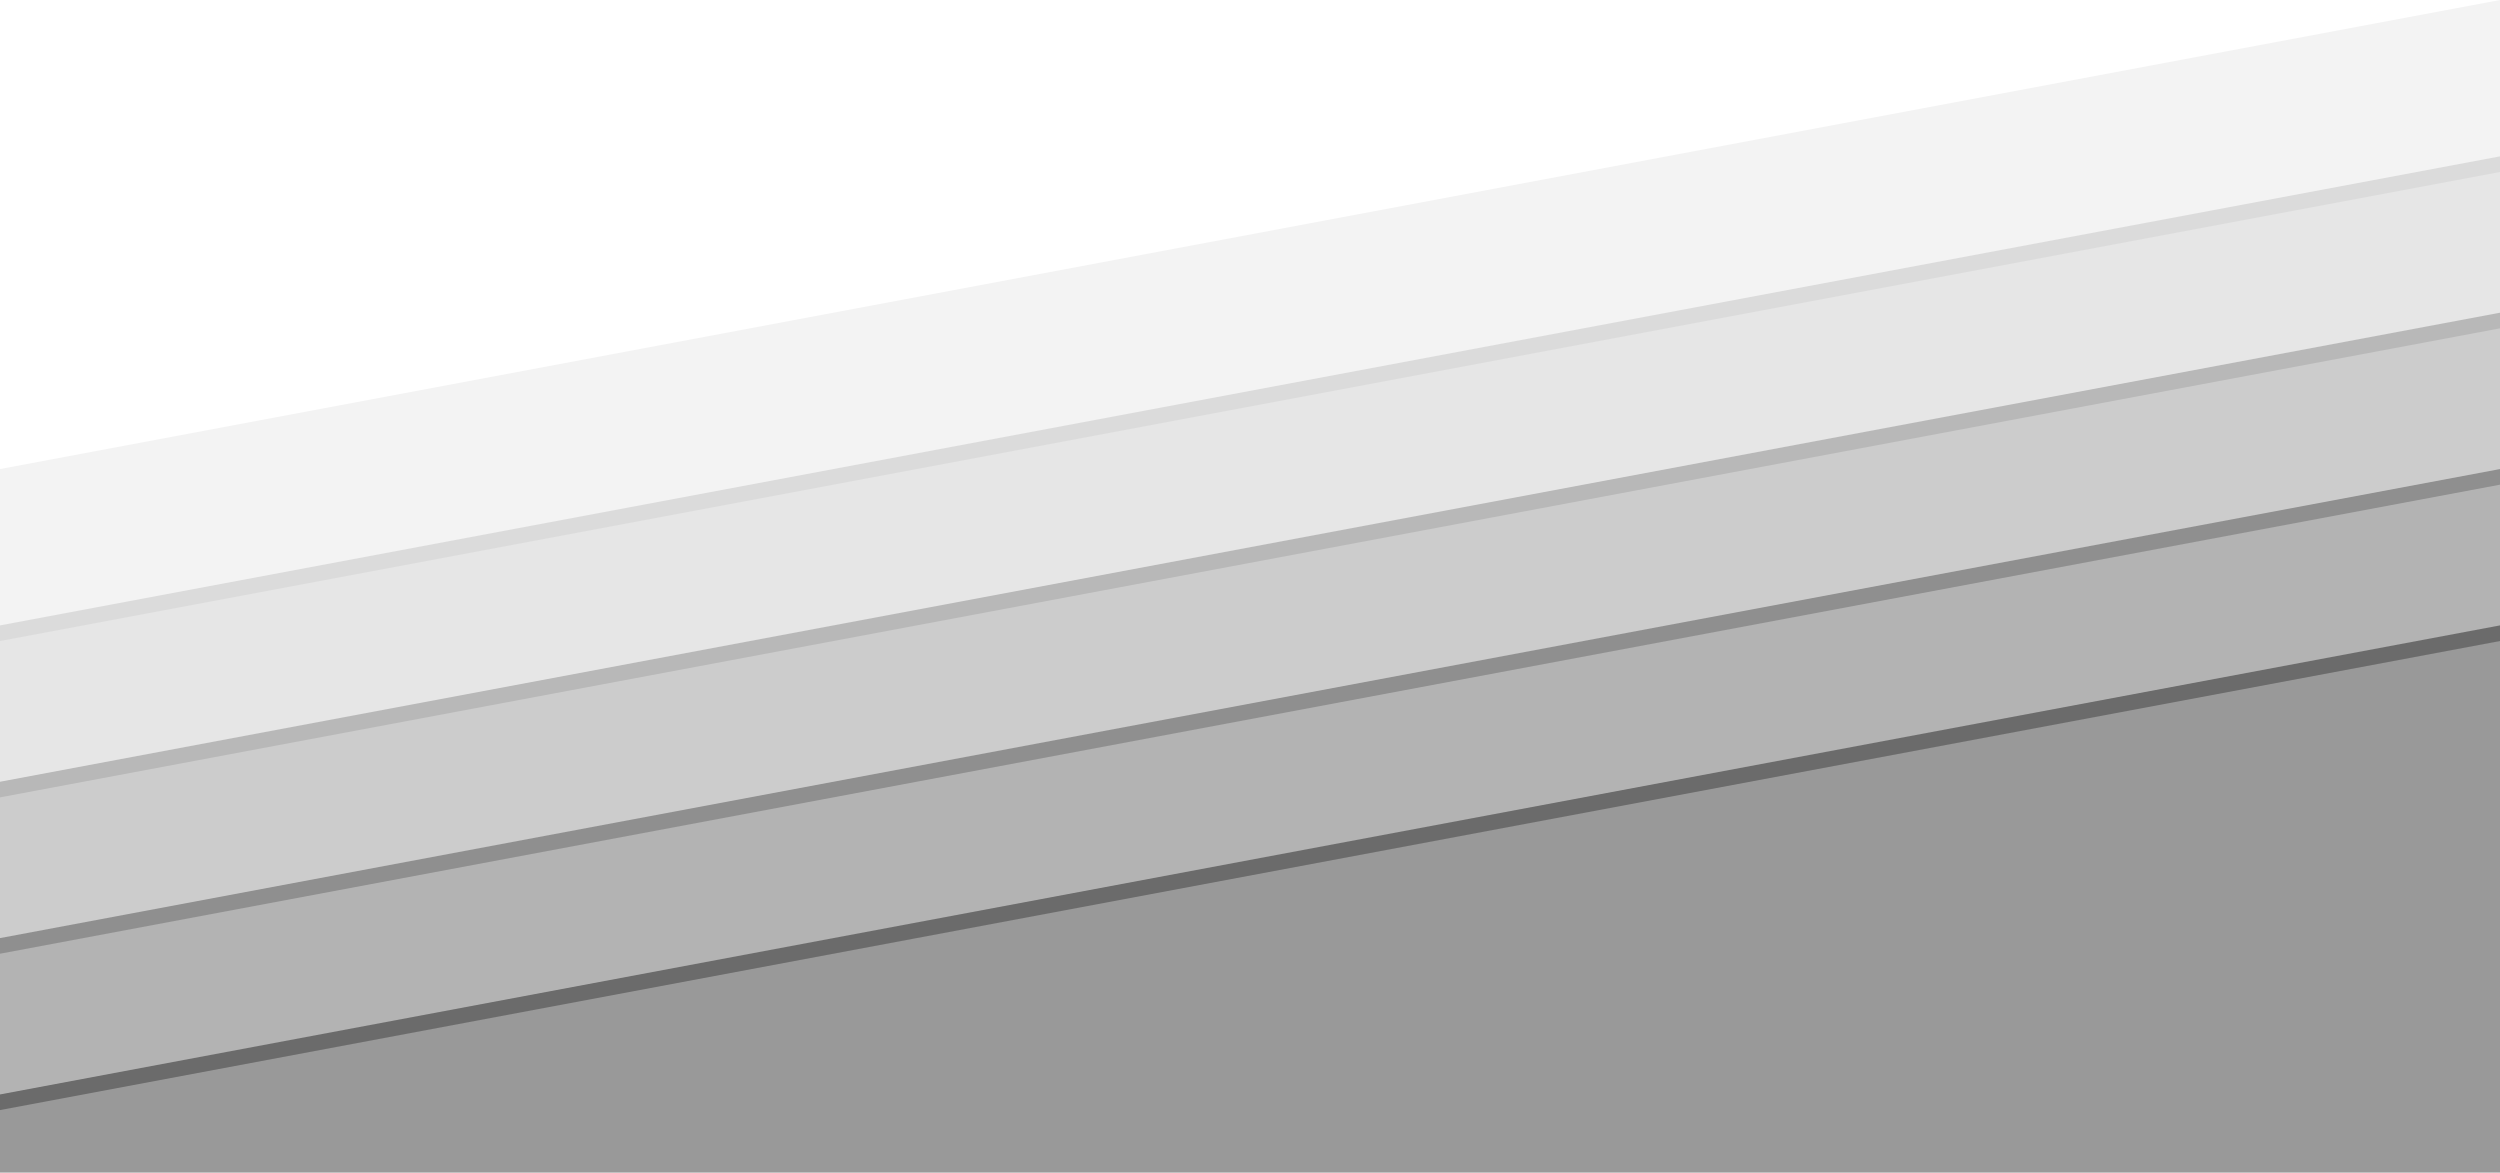
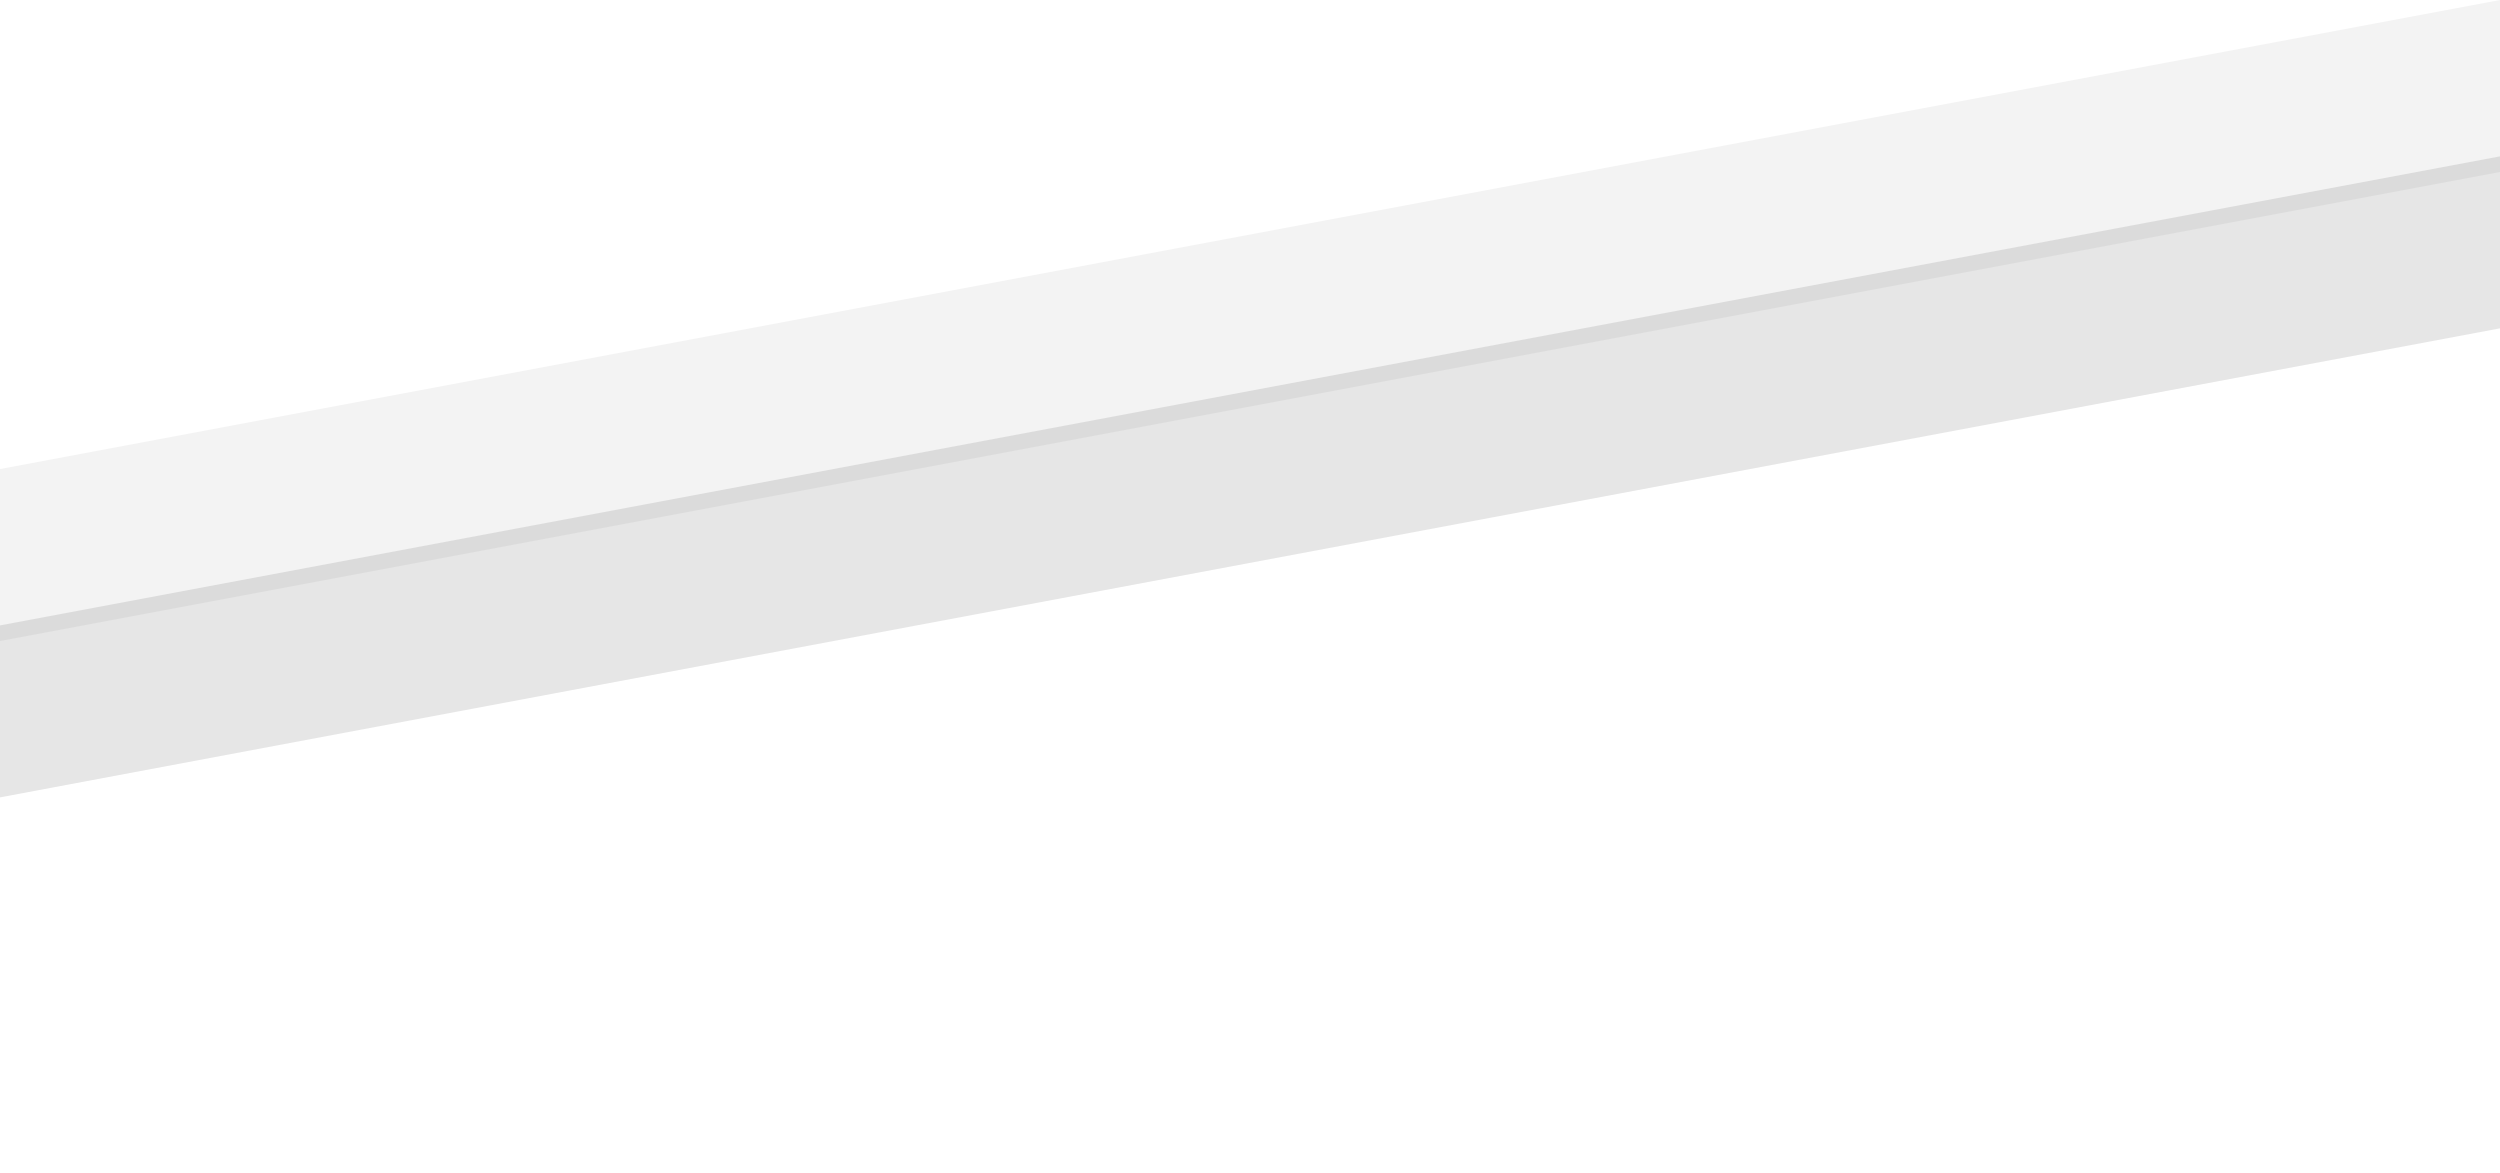
<svg xmlns="http://www.w3.org/2000/svg" width="840" height="394">
  <path fill-opacity=".05" d="M840 57.787L0 215.387V157.6L840 0z" />
  <path fill-opacity=".1" d="M840 110.32L0 267.92v-57.787l840-157.6z" />
-   <path fill-opacity=".2" d="M840 162.853L0 320.453v-57.786l840-157.6z" />
-   <path fill-opacity=".3" d="M840 215.387L0 372.987V315.2l840-157.6z" />
-   <path fill-opacity=".4" d="M840 394H0v-26.267l840-157.6z" />
</svg>